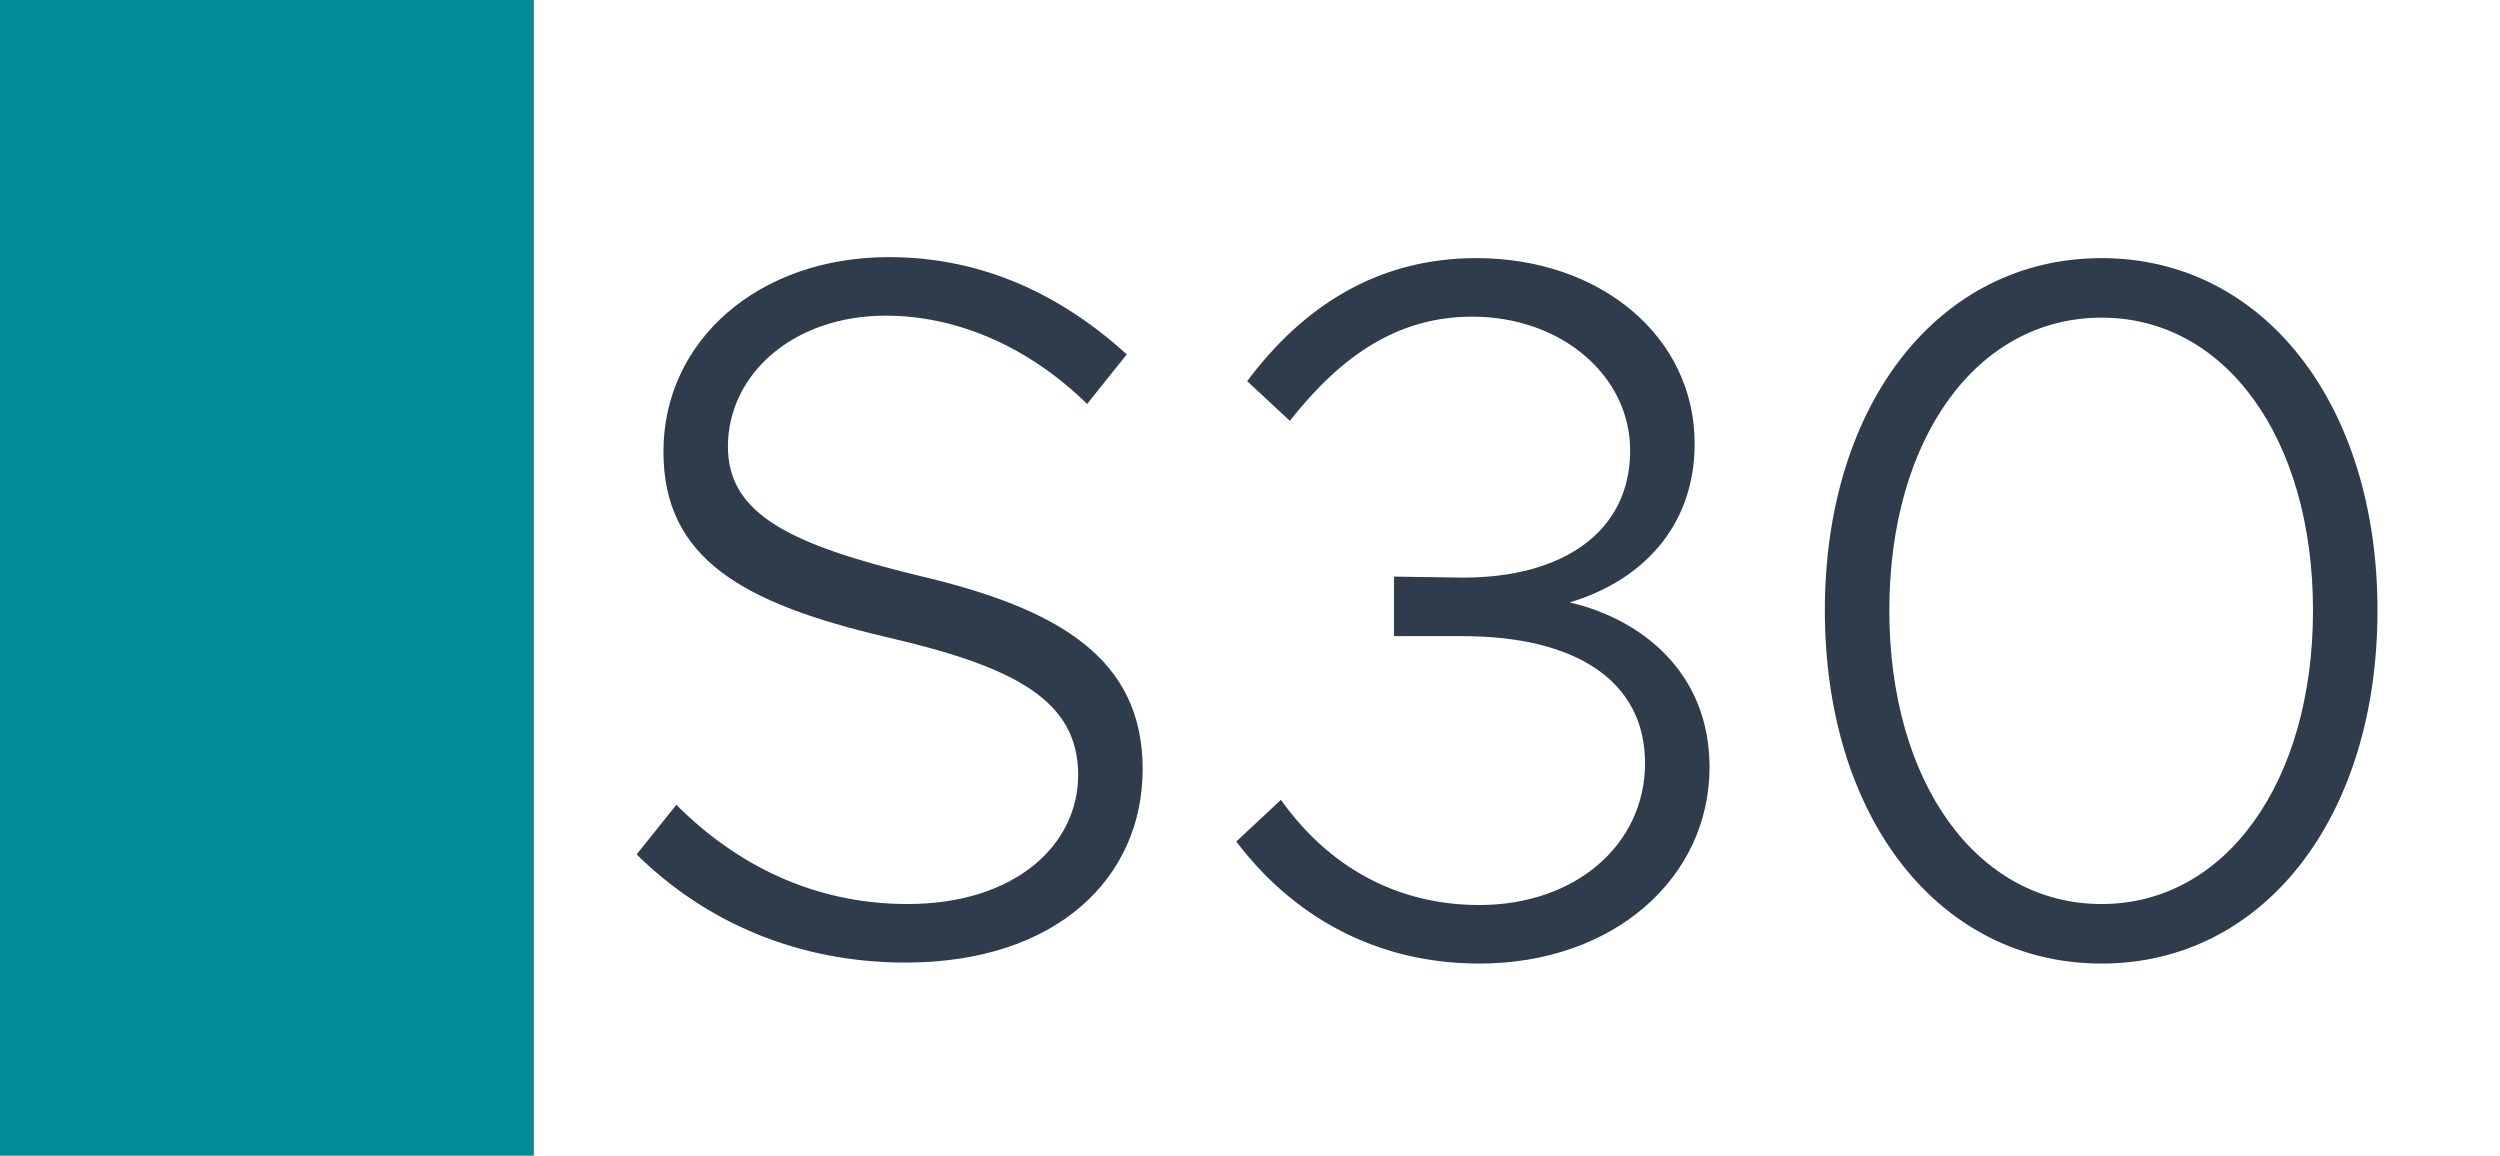
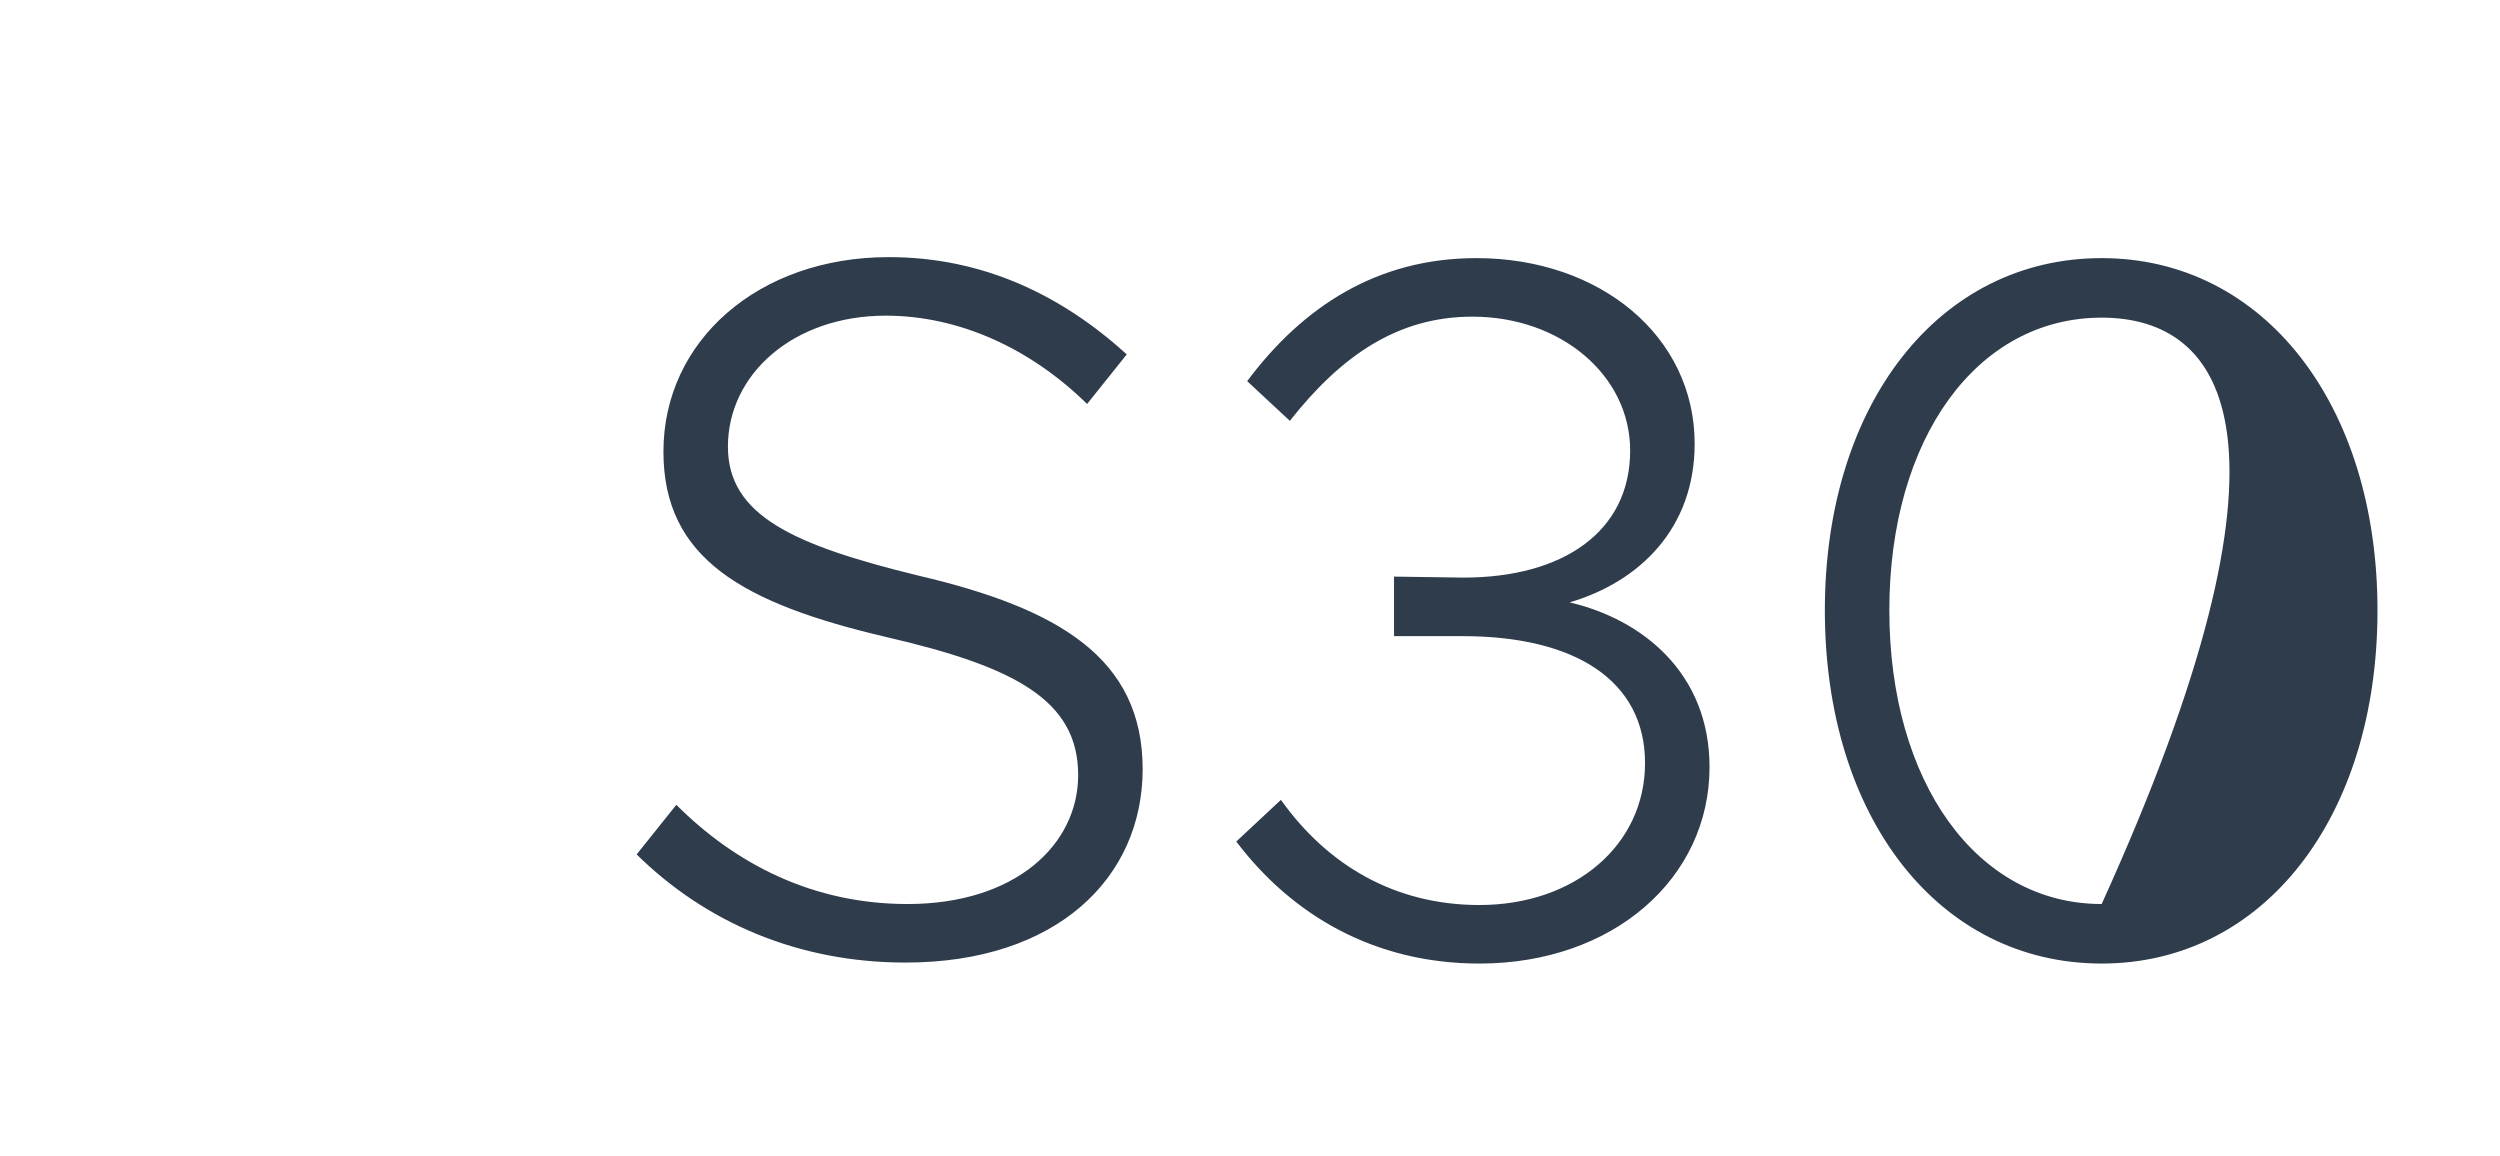
<svg xmlns="http://www.w3.org/2000/svg" width="1789" height="827" viewBox="0 0 1789 827" fill="none">
-   <rect width="1789" height="827" fill="white" />
-   <rect width="382" height="827" fill="#008C96" />
-   <path d="M647.992 688.81C570.602 688.81 504.572 659.7 455.582 611.42L483.982 575.92C526.582 618.52 581.962 646.92 649.412 646.92C726.802 646.92 771.532 604.32 771.532 554.62C771.532 501.37 726.802 477.23 634.502 455.93C531.552 431.79 474.752 399.84 474.752 323.16C474.752 243.64 542.912 184 635.922 184C704.082 184 760.172 211.69 806.322 253.58L777.922 289.08C737.452 249.32 686.332 225.89 633.792 225.89C567.762 225.89 520.902 267.78 520.902 319.61C520.902 368.6 567.052 389.9 657.222 411.91C757.332 435.34 817.682 470.84 817.682 550.36C817.682 628.46 755.912 688.81 647.992 688.81ZM1058.62 689.52C983.361 689.52 924.431 654.73 884.671 602.19L916.621 572.37C949.991 619.23 998.271 647.63 1058.62 647.63C1127.49 647.63 1177.19 604.32 1177.19 546.1C1177.19 487.17 1127.49 455.22 1046.55 455.22H997.561V412.62L1047.26 413.33C1118.26 413.33 1166.54 380.67 1166.54 322.45C1166.54 268.49 1116.84 226.6 1053.65 226.6C1000.4 226.6 959.931 254.29 923.011 301.15L892.481 272.75C932.241 219.5 985.491 184.71 1056.49 184.71C1145.24 184.71 1212.69 240.8 1212.69 317.48C1212.69 377.83 1173.64 416.17 1123.23 431.08C1175.06 443.15 1223.34 481.49 1223.34 548.94C1223.34 628.46 1154.47 689.52 1058.62 689.52ZM1503.95 689.52C1387.51 689.52 1305.86 585.15 1305.86 436.76C1305.86 289.08 1387.51 184.71 1503.95 184.71C1619.68 184.71 1701.33 289.08 1701.33 436.76C1701.33 585.15 1619.68 689.52 1503.95 689.52ZM1503.95 646.92C1592.7 646.92 1655.18 559.59 1655.18 436.76C1655.18 313.93 1592.7 227.31 1503.95 227.31C1414.49 227.31 1352.01 313.93 1352.01 436.76C1352.01 559.59 1414.49 646.92 1503.95 646.92Z" fill="#2F3C4C" />
+   <path d="M647.992 688.81C570.602 688.81 504.572 659.7 455.582 611.42L483.982 575.92C526.582 618.52 581.962 646.92 649.412 646.92C726.802 646.92 771.532 604.32 771.532 554.62C771.532 501.37 726.802 477.23 634.502 455.93C531.552 431.79 474.752 399.84 474.752 323.16C474.752 243.64 542.912 184 635.922 184C704.082 184 760.172 211.69 806.322 253.58L777.922 289.08C737.452 249.32 686.332 225.89 633.792 225.89C567.762 225.89 520.902 267.78 520.902 319.61C520.902 368.6 567.052 389.9 657.222 411.91C757.332 435.34 817.682 470.84 817.682 550.36C817.682 628.46 755.912 688.81 647.992 688.81ZM1058.62 689.52C983.361 689.52 924.431 654.73 884.671 602.19L916.621 572.37C949.991 619.23 998.271 647.63 1058.62 647.63C1127.49 647.63 1177.19 604.32 1177.19 546.1C1177.19 487.17 1127.49 455.22 1046.55 455.22H997.561V412.62L1047.26 413.33C1118.26 413.33 1166.54 380.67 1166.54 322.45C1166.54 268.49 1116.84 226.6 1053.65 226.6C1000.4 226.6 959.931 254.29 923.011 301.15L892.481 272.75C932.241 219.5 985.491 184.71 1056.49 184.71C1145.24 184.71 1212.69 240.8 1212.69 317.48C1212.69 377.83 1173.64 416.17 1123.23 431.08C1175.06 443.15 1223.34 481.49 1223.34 548.94C1223.34 628.46 1154.47 689.52 1058.62 689.52ZM1503.95 689.52C1387.51 689.52 1305.86 585.15 1305.86 436.76C1305.86 289.08 1387.51 184.71 1503.95 184.71C1619.68 184.71 1701.33 289.08 1701.33 436.76C1701.33 585.15 1619.68 689.52 1503.95 689.52ZM1503.95 646.92C1655.18 313.93 1592.7 227.31 1503.95 227.31C1414.49 227.31 1352.01 313.93 1352.01 436.76C1352.01 559.59 1414.49 646.92 1503.95 646.92Z" fill="#2F3C4C" />
</svg>